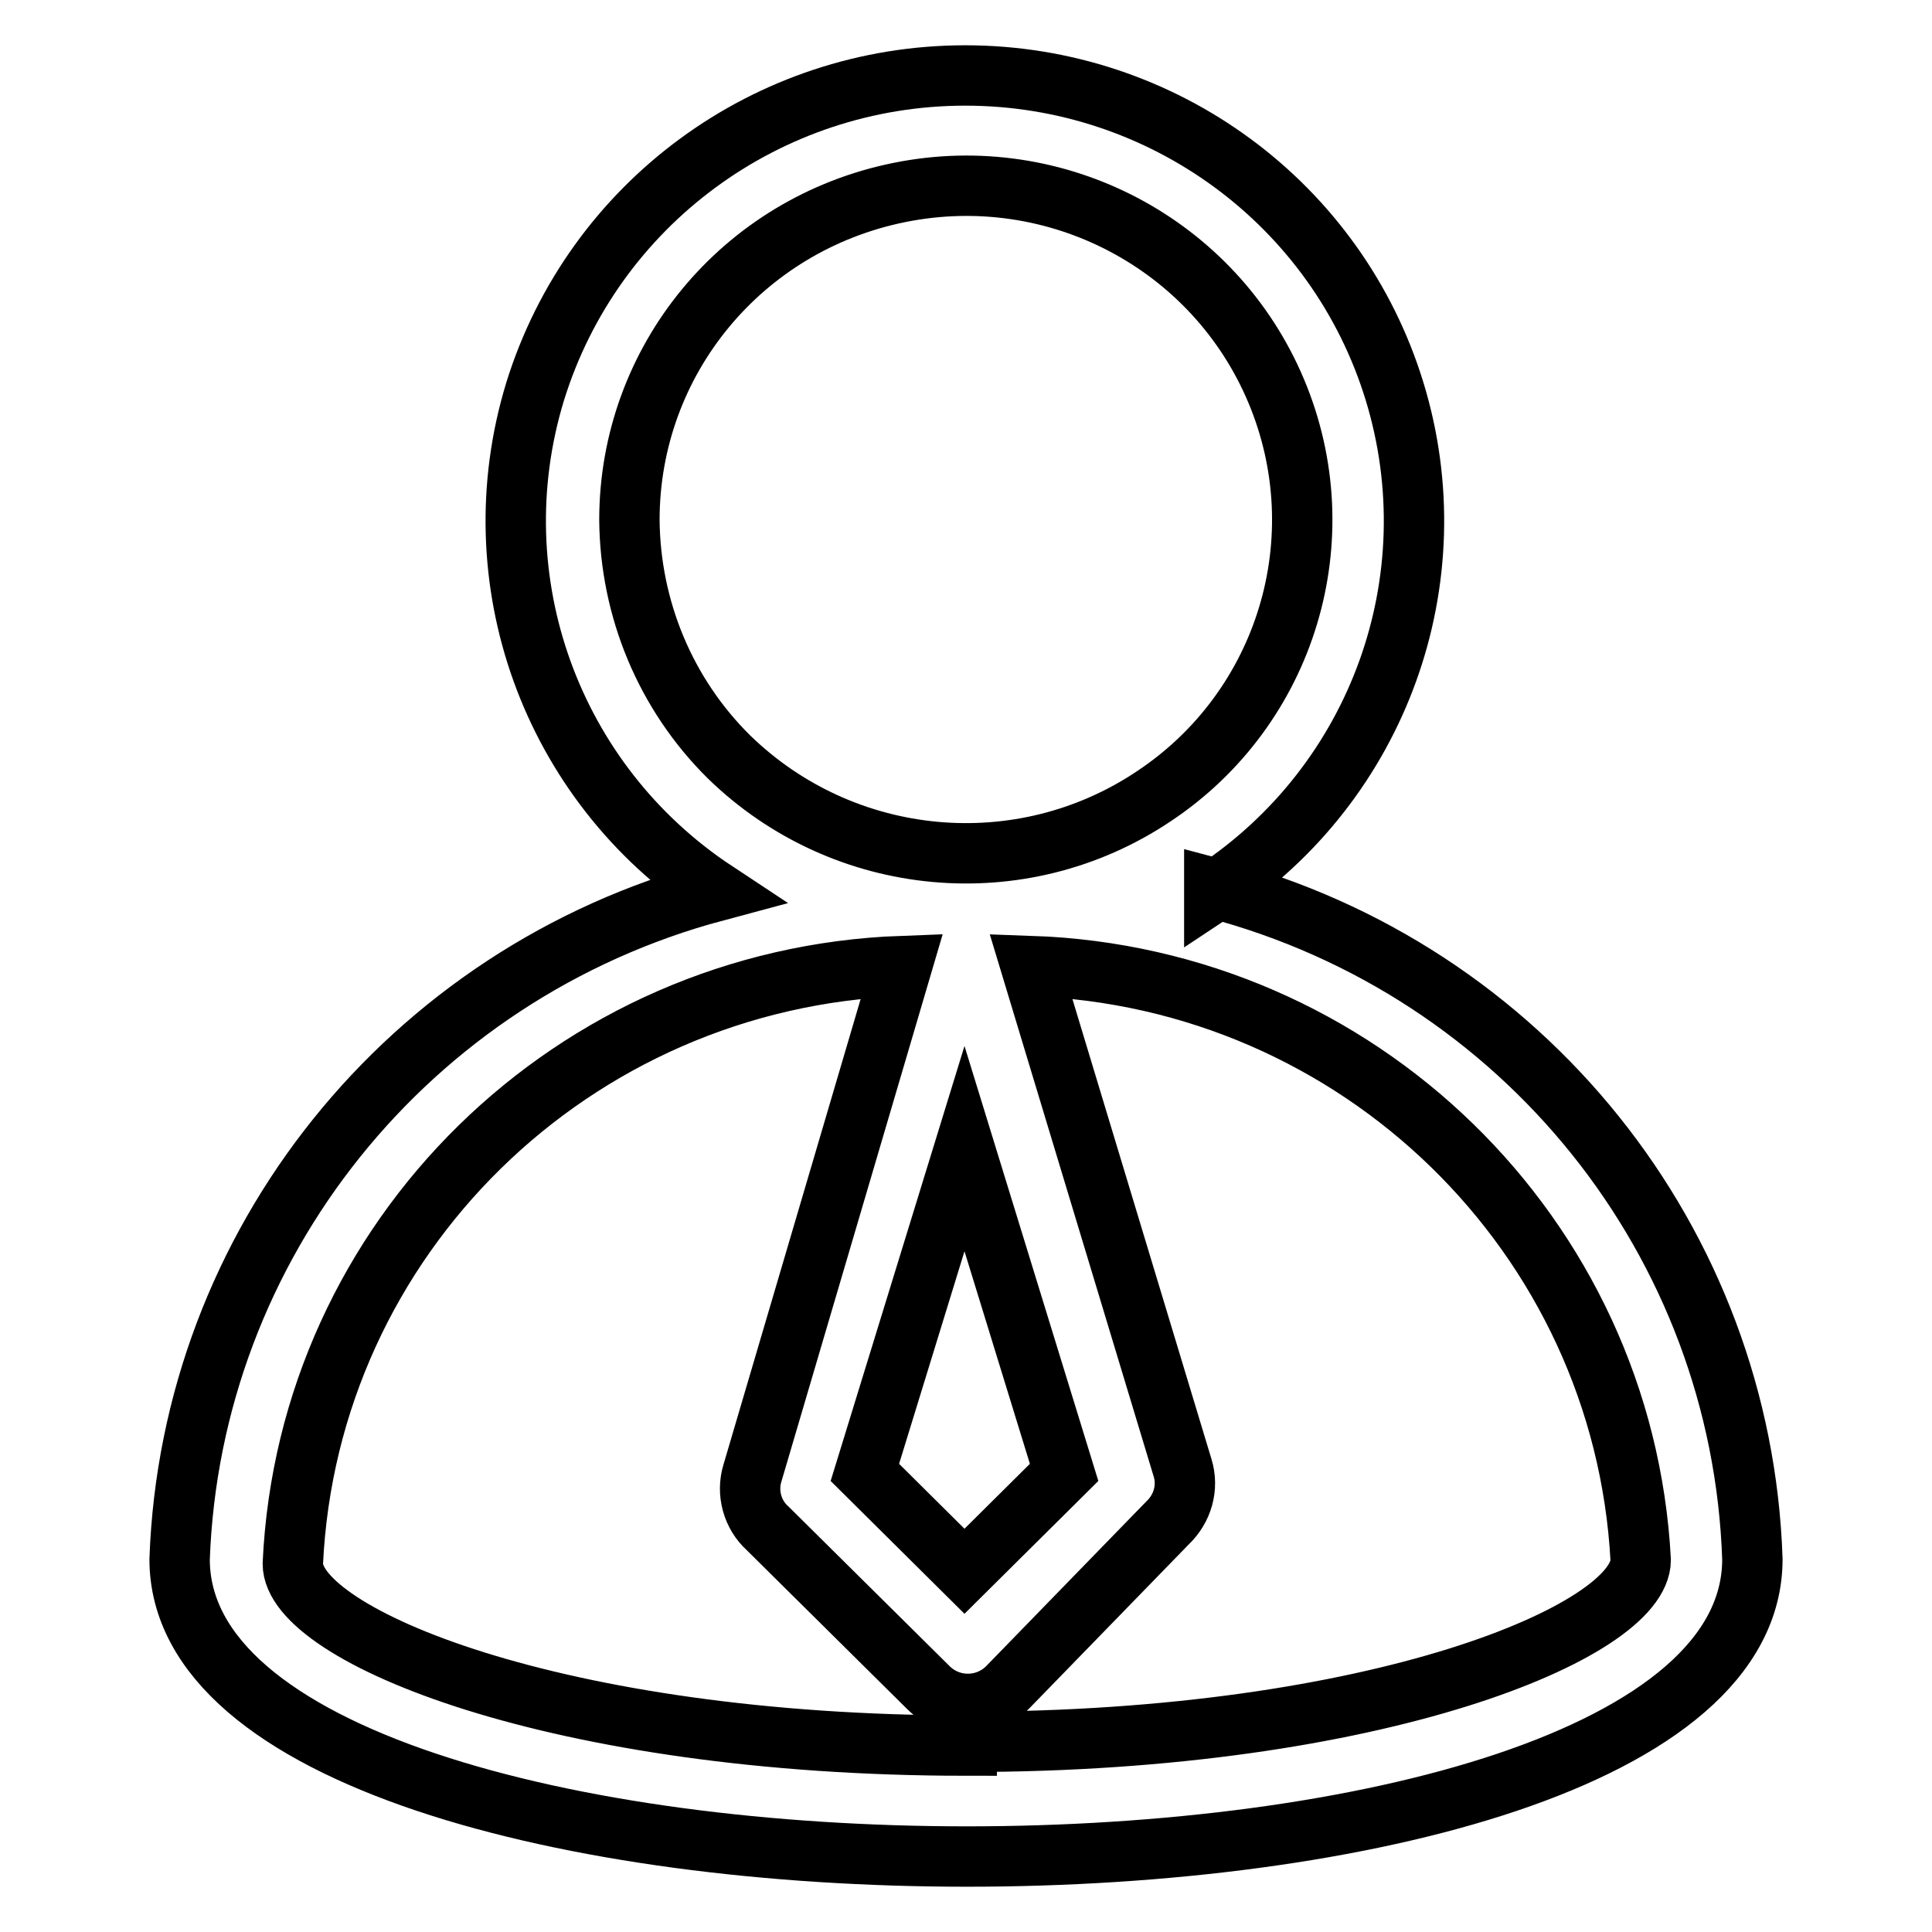
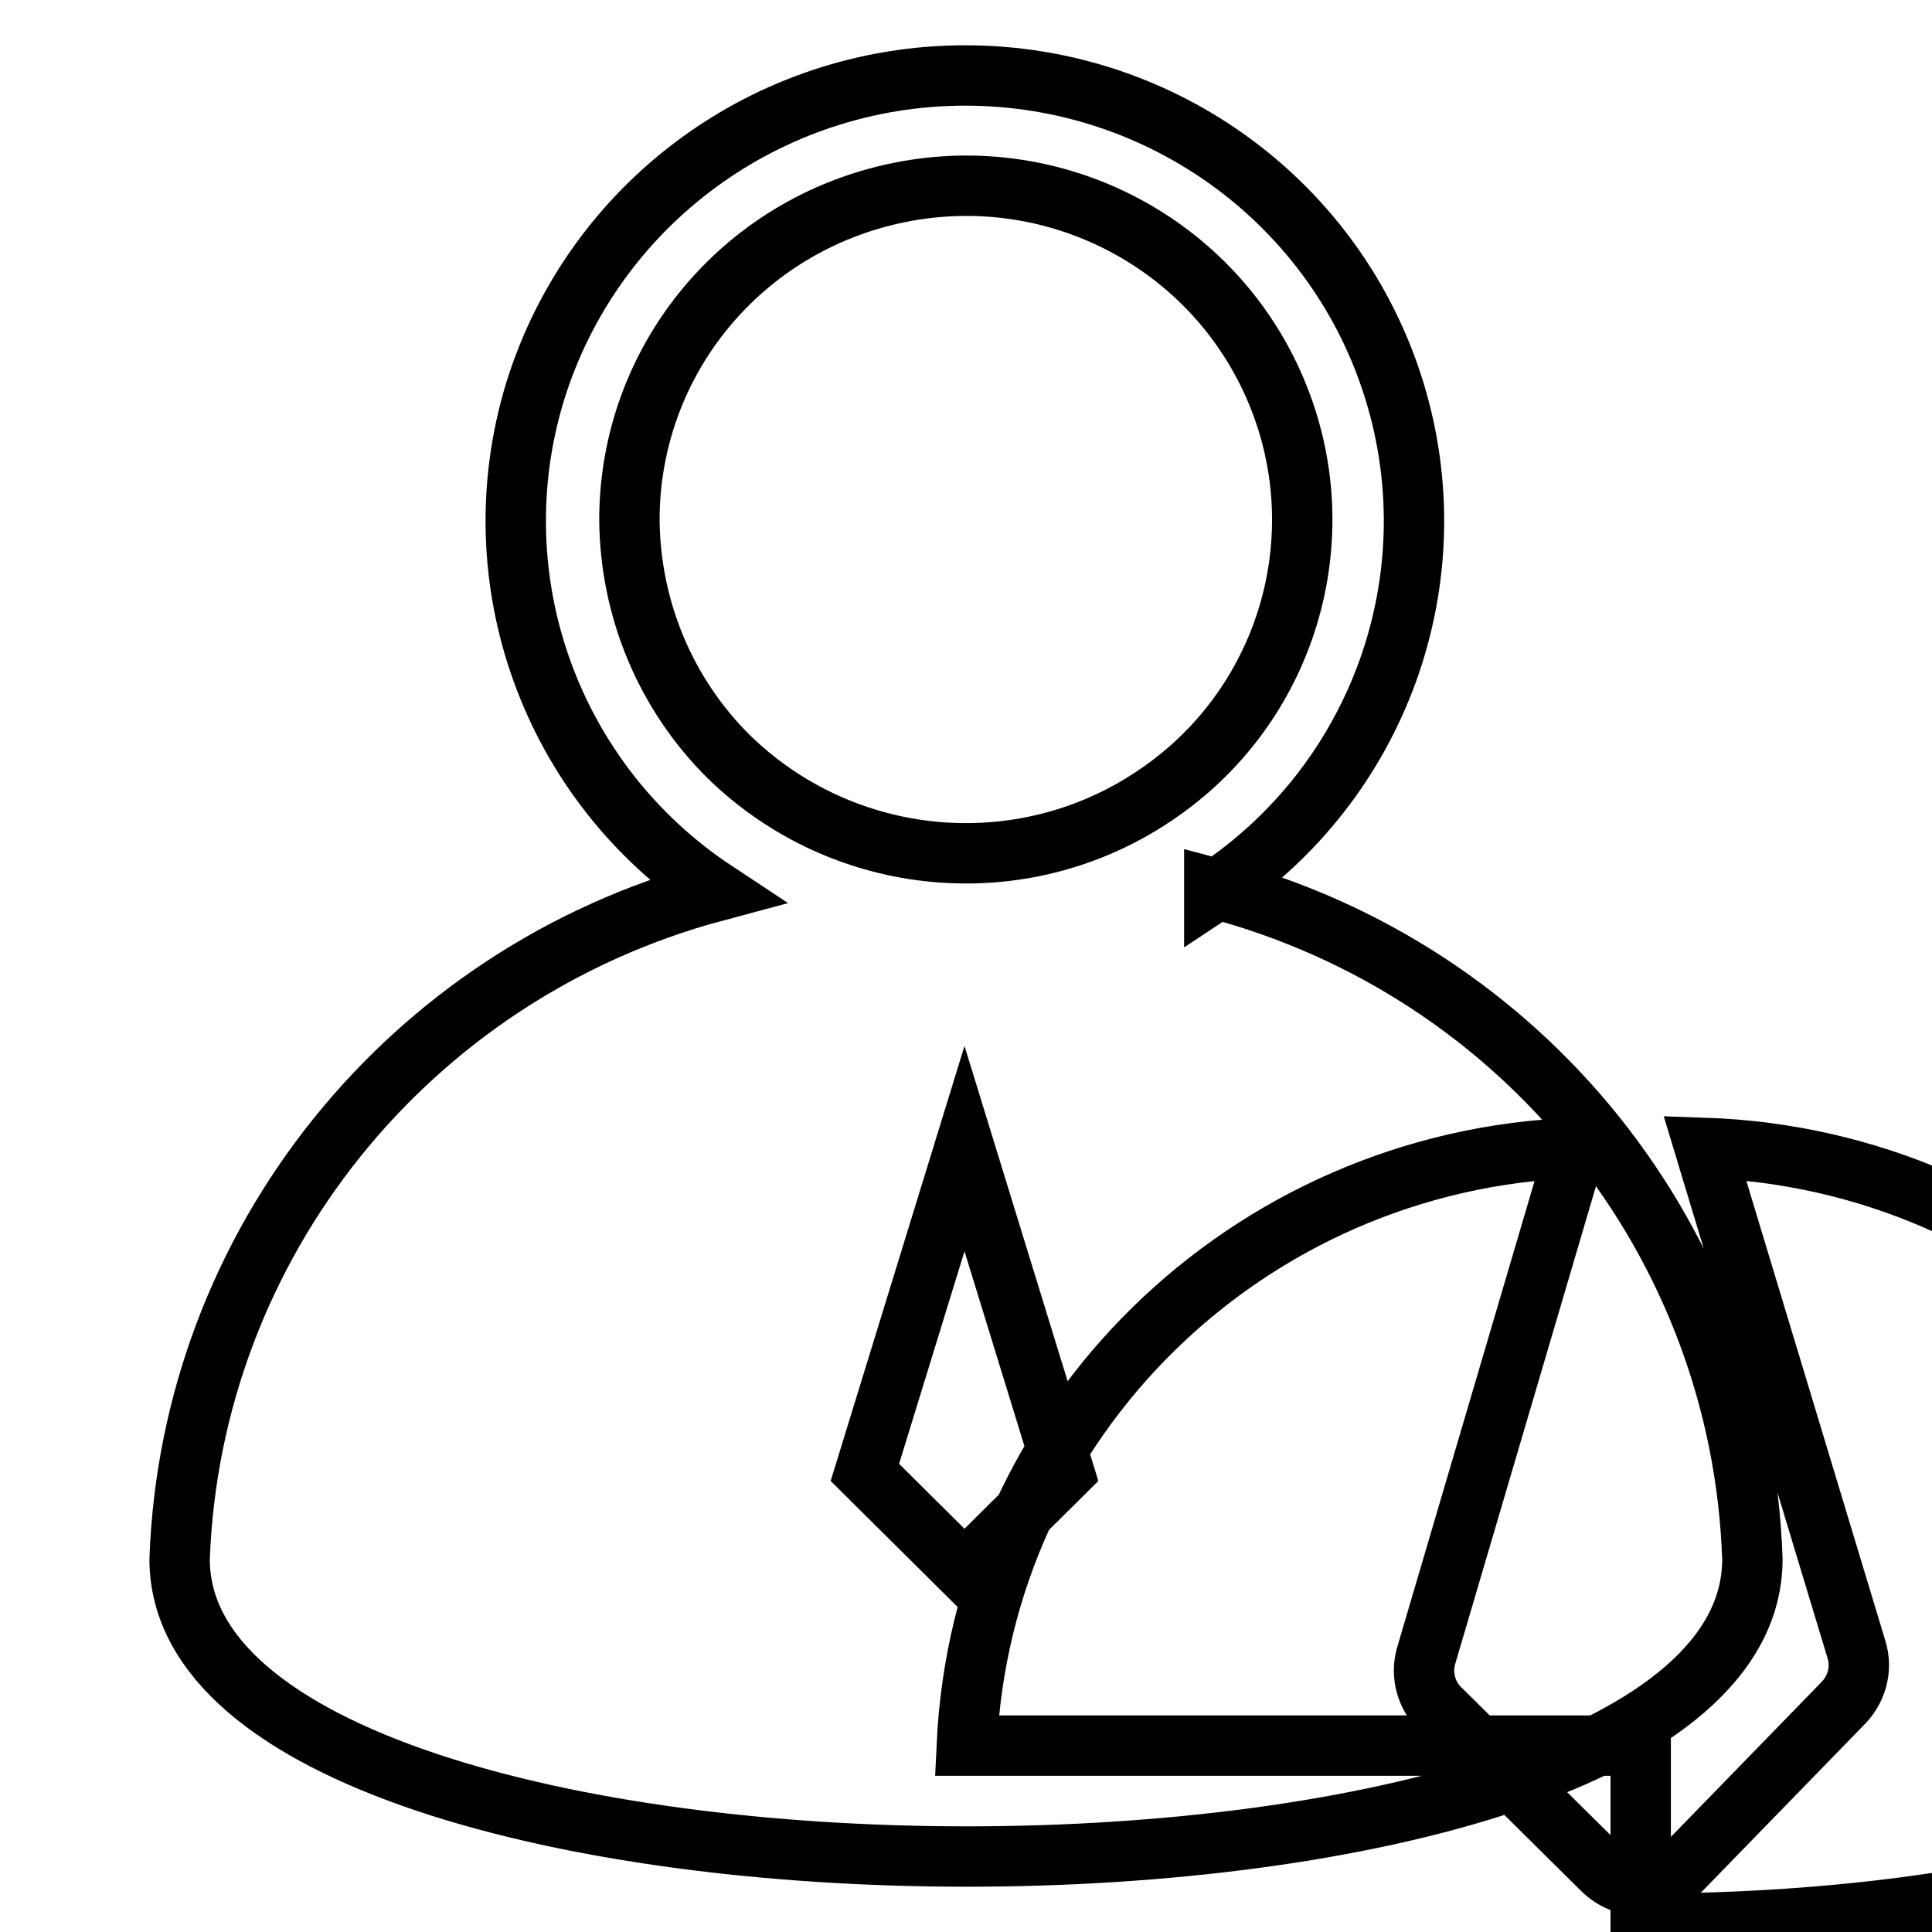
<svg xmlns="http://www.w3.org/2000/svg" version="1.1" x="0px" y="0px" viewBox="0 0 256 256" enable-background="new 0 0 256 256" xml:space="preserve">
  <g>
-     <path stroke-width="8" fill-opacity="0" stroke="#000000" d="M160.9,118.1c21.8-14.4,31.5-41.3,23.9-66.2C177.2,27,154.1,10,127.9,10c-26.2,0-49.3,17-57,41.9 c-7.6,24.9,2.1,51.8,23.9,66.2c-40.7,10.9-69.5,46.8-71,88.5c0,26.2,52.2,39.4,104.3,39.4s104.1-13.1,104.1-39.4 c-1.4-42-30.3-78.1-71.3-88.9V118.1z M141,195.1l-13.2,13.1l-13.2-13.1l13.2-42.9L141,195.1z M83.4,68.9 c0-21.1,14.9-39.2,35.8-43.4c20.8-4.2,41.7,6.8,49.9,26.3c8.2,19.5,1.4,42-16.2,53.7c-17.6,11.8-41.1,9.6-56.3-5.2 C88.2,92,83.5,80.7,83.4,68.9L83.4,68.9z M128.1,231.3c-54.5,0-89.3-14.7-89.3-24.1c2-43.2,37.1-77.6,80.7-79.2l-19.8,67.2 c-0.8,2.6,0,5.5,2,7.3l21.3,21.1c2.9,2.9,7.6,2.9,10.5,0c0,0,0,0,0,0l21.2-21.8c2-1.9,2.8-4.7,2-7.3l-20.1-66.5 c43.4,1.5,78.5,35.7,80.8,78.7c0,9.4-34.8,24.1-89.3,24.1V231.3z" />
+     <path stroke-width="8" fill-opacity="0" stroke="#000000" d="M160.9,118.1c21.8-14.4,31.5-41.3,23.9-66.2C177.2,27,154.1,10,127.9,10c-26.2,0-49.3,17-57,41.9 c-7.6,24.9,2.1,51.8,23.9,66.2c-40.7,10.9-69.5,46.8-71,88.5c0,26.2,52.2,39.4,104.3,39.4s104.1-13.1,104.1-39.4 c-1.4-42-30.3-78.1-71.3-88.9V118.1z M141,195.1l-13.2,13.1l-13.2-13.1l13.2-42.9L141,195.1z M83.4,68.9 c0-21.1,14.9-39.2,35.8-43.4c20.8-4.2,41.7,6.8,49.9,26.3c8.2,19.5,1.4,42-16.2,53.7c-17.6,11.8-41.1,9.6-56.3-5.2 C88.2,92,83.5,80.7,83.4,68.9L83.4,68.9z M128.1,231.3c2-43.2,37.1-77.6,80.7-79.2l-19.8,67.2 c-0.8,2.6,0,5.5,2,7.3l21.3,21.1c2.9,2.9,7.6,2.9,10.5,0c0,0,0,0,0,0l21.2-21.8c2-1.9,2.8-4.7,2-7.3l-20.1-66.5 c43.4,1.5,78.5,35.7,80.8,78.7c0,9.4-34.8,24.1-89.3,24.1V231.3z" />
  </g>
</svg>